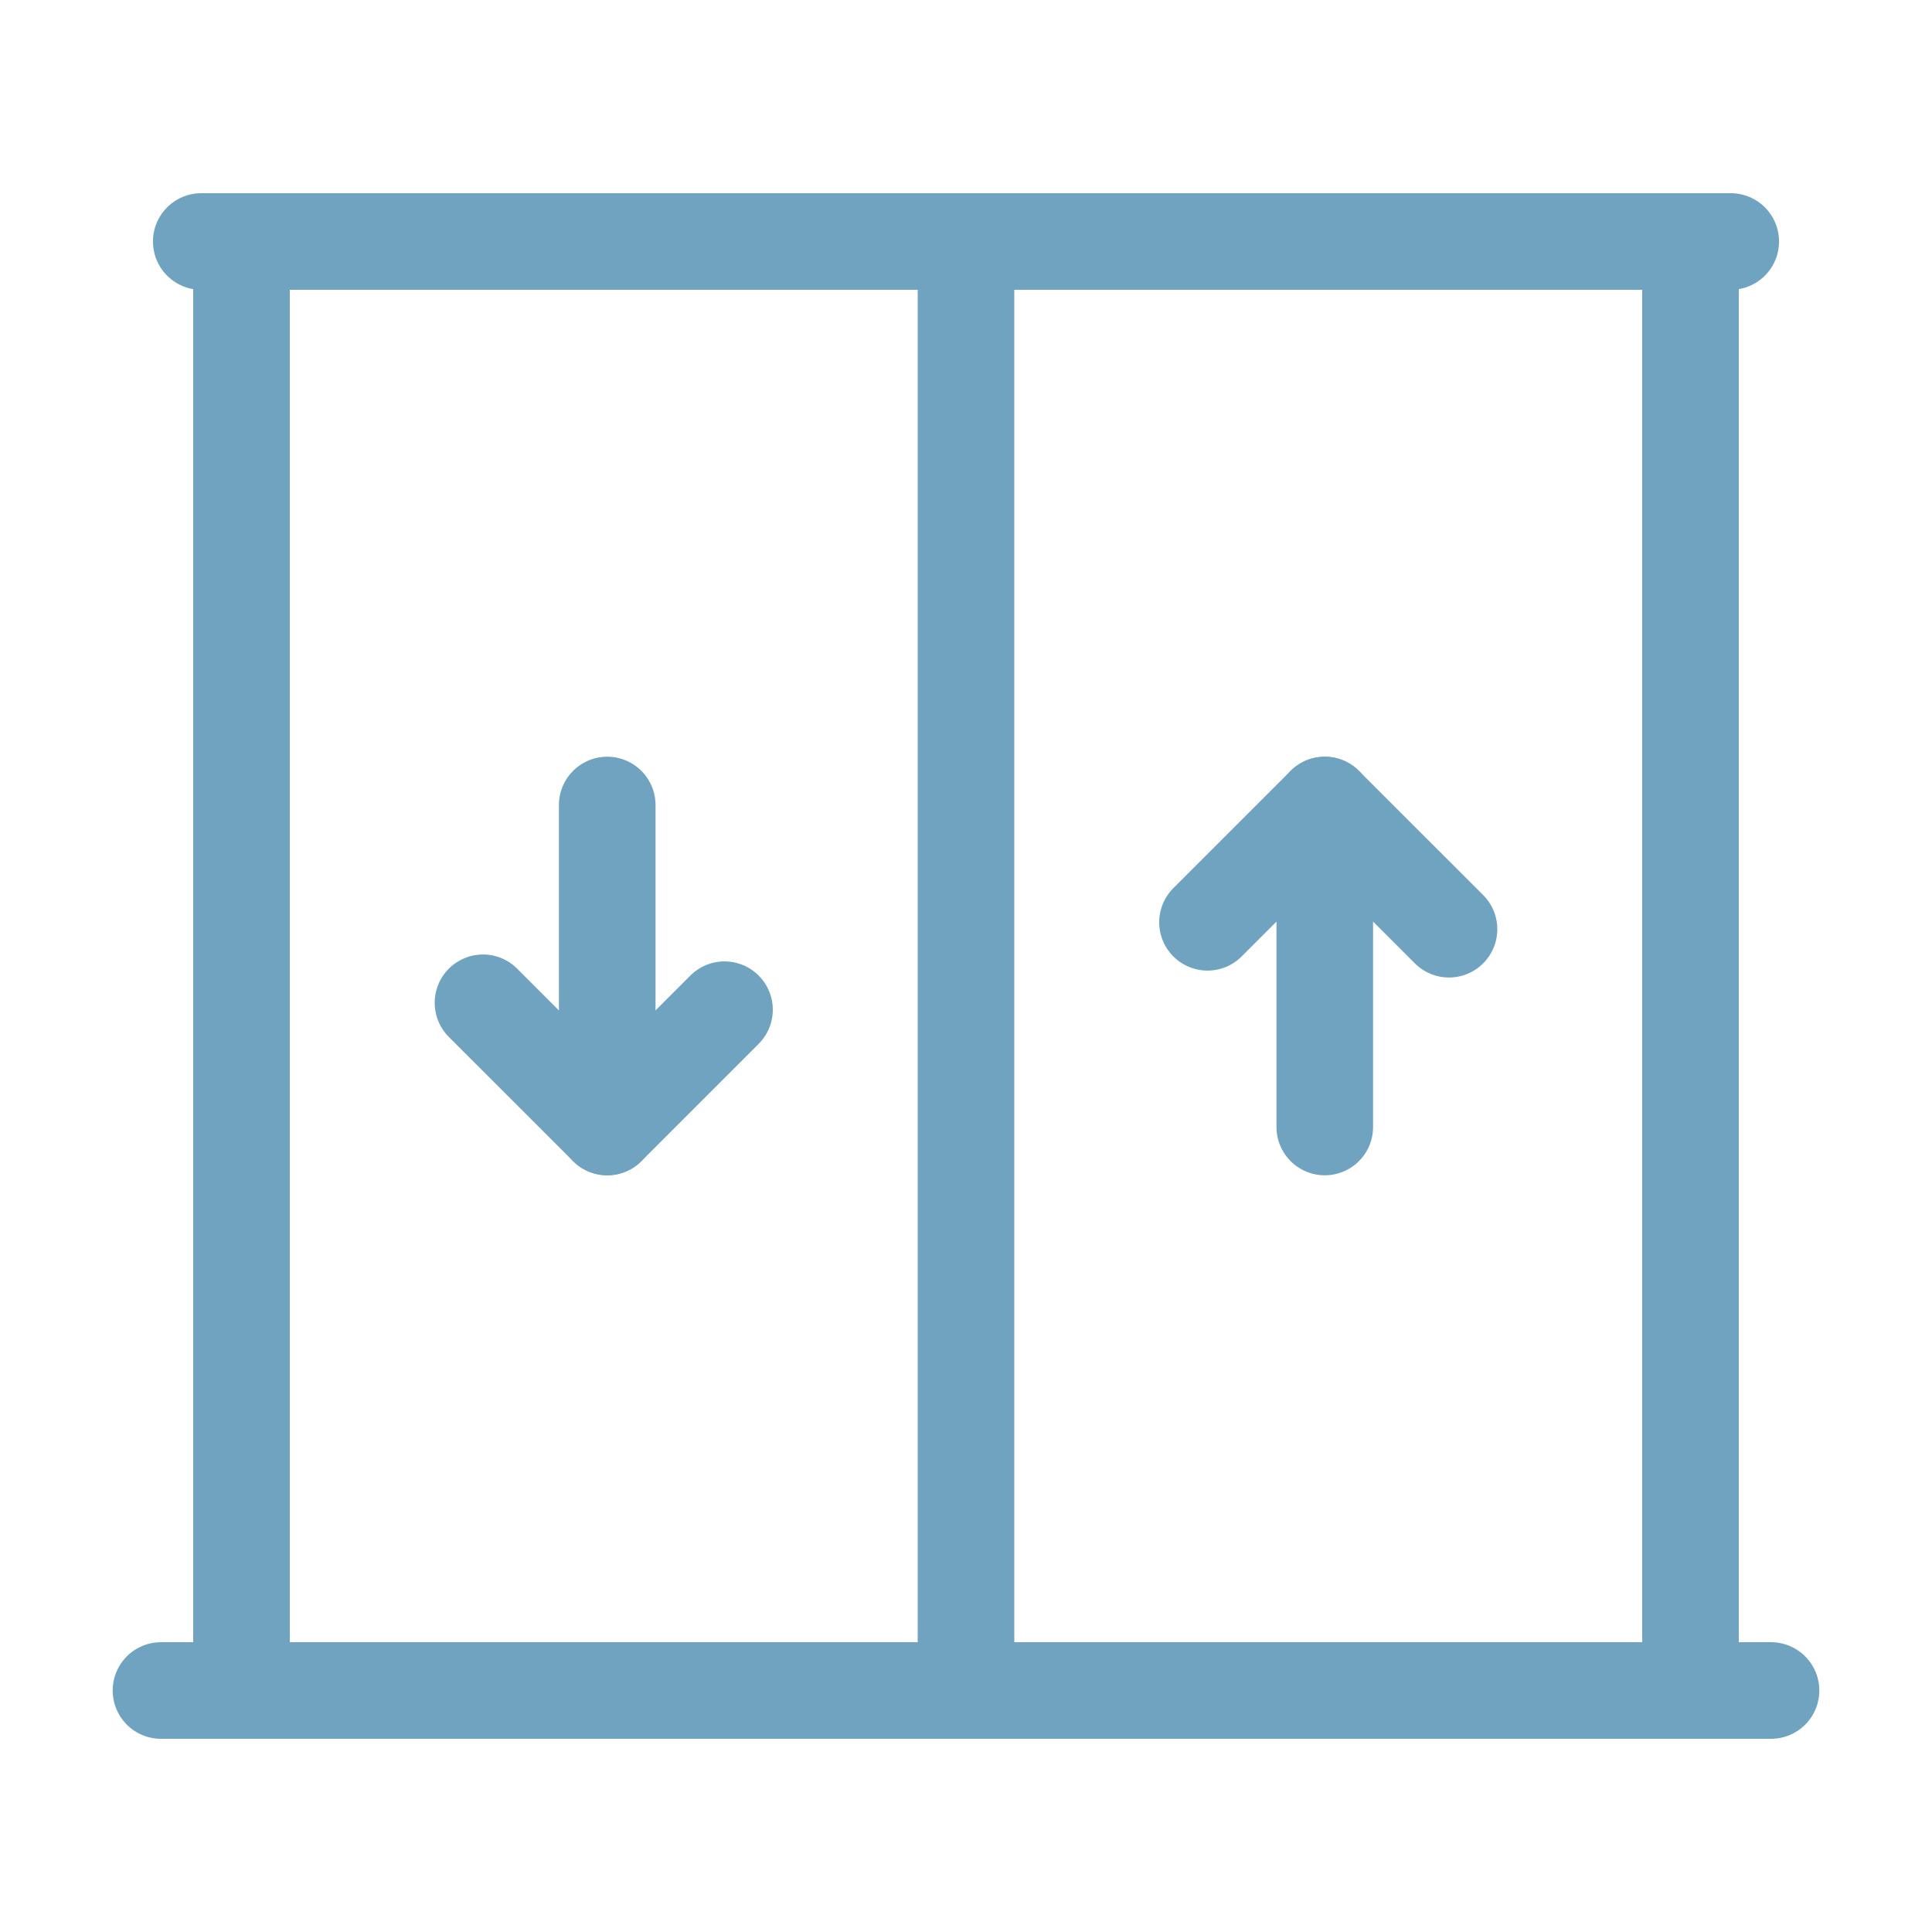
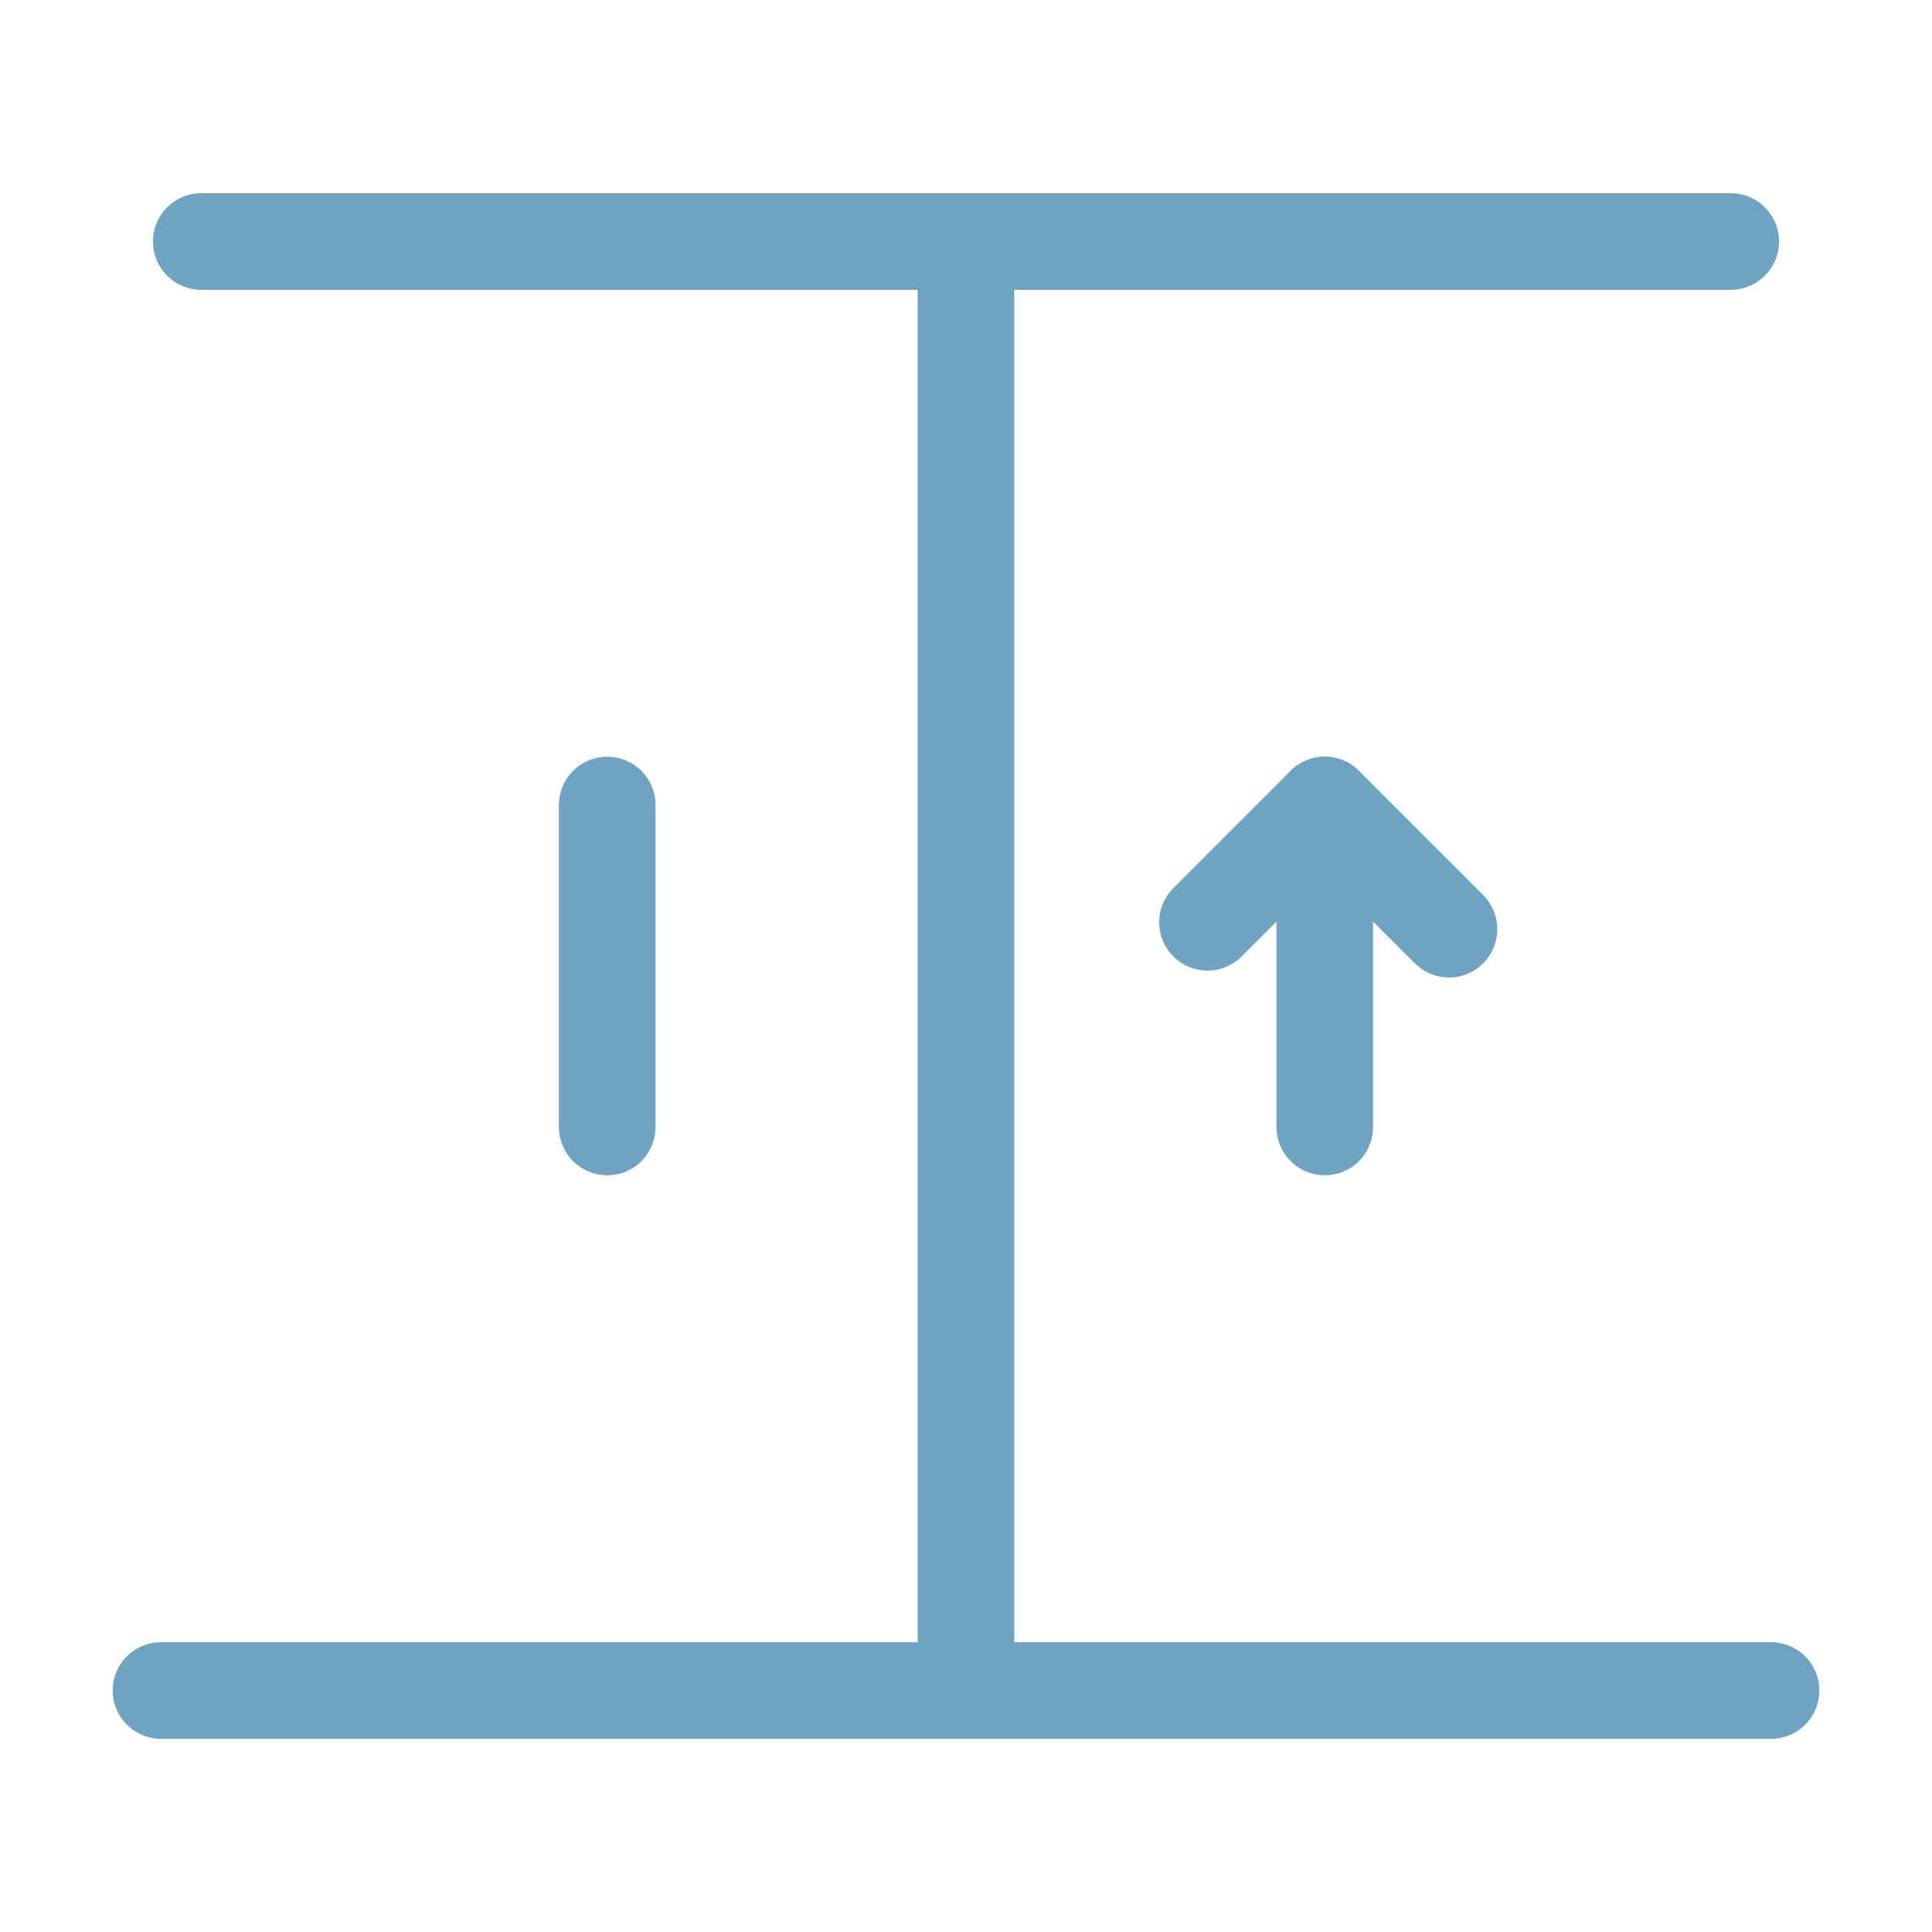
<svg xmlns="http://www.w3.org/2000/svg" width="40" height="40" viewBox="0 0 40 40" fill="none">
  <path d="M4.167 5H35.833" stroke="#6FA3C0" stroke-width="2" stroke-linecap="round" stroke-linejoin="round" />
  <path d="M3.333 35H36.667" stroke="#6FA3C0" stroke-width="2" stroke-linecap="round" stroke-linejoin="round" />
  <path d="M20 35V5" stroke="#6FA3C0" stroke-width="2" stroke-linecap="round" stroke-linejoin="round" />
-   <path d="M35 5V35" stroke="#6FA3C0" stroke-width="2" stroke-linecap="round" stroke-linejoin="round" />
-   <path d="M15 20.905L12.572 23.333L10 20.762" stroke="#6FA3C0" stroke-width="2" stroke-linecap="round" stroke-linejoin="round" />
  <path d="M12.572 23.333V16.667" stroke="#6FA3C0" stroke-width="2" stroke-linecap="round" stroke-linejoin="round" />
-   <path d="M5 35V5" stroke="#6FA3C0" stroke-width="2" stroke-linecap="round" stroke-linejoin="round" />
  <path d="M25 19.095L27.428 16.667L30 19.238" stroke="#6FA3C0" stroke-width="2" stroke-linecap="round" stroke-linejoin="round" />
  <path d="M27.428 16.667V23.333" stroke="#6FA3C0" stroke-width="2" stroke-linecap="round" stroke-linejoin="round" />
</svg>